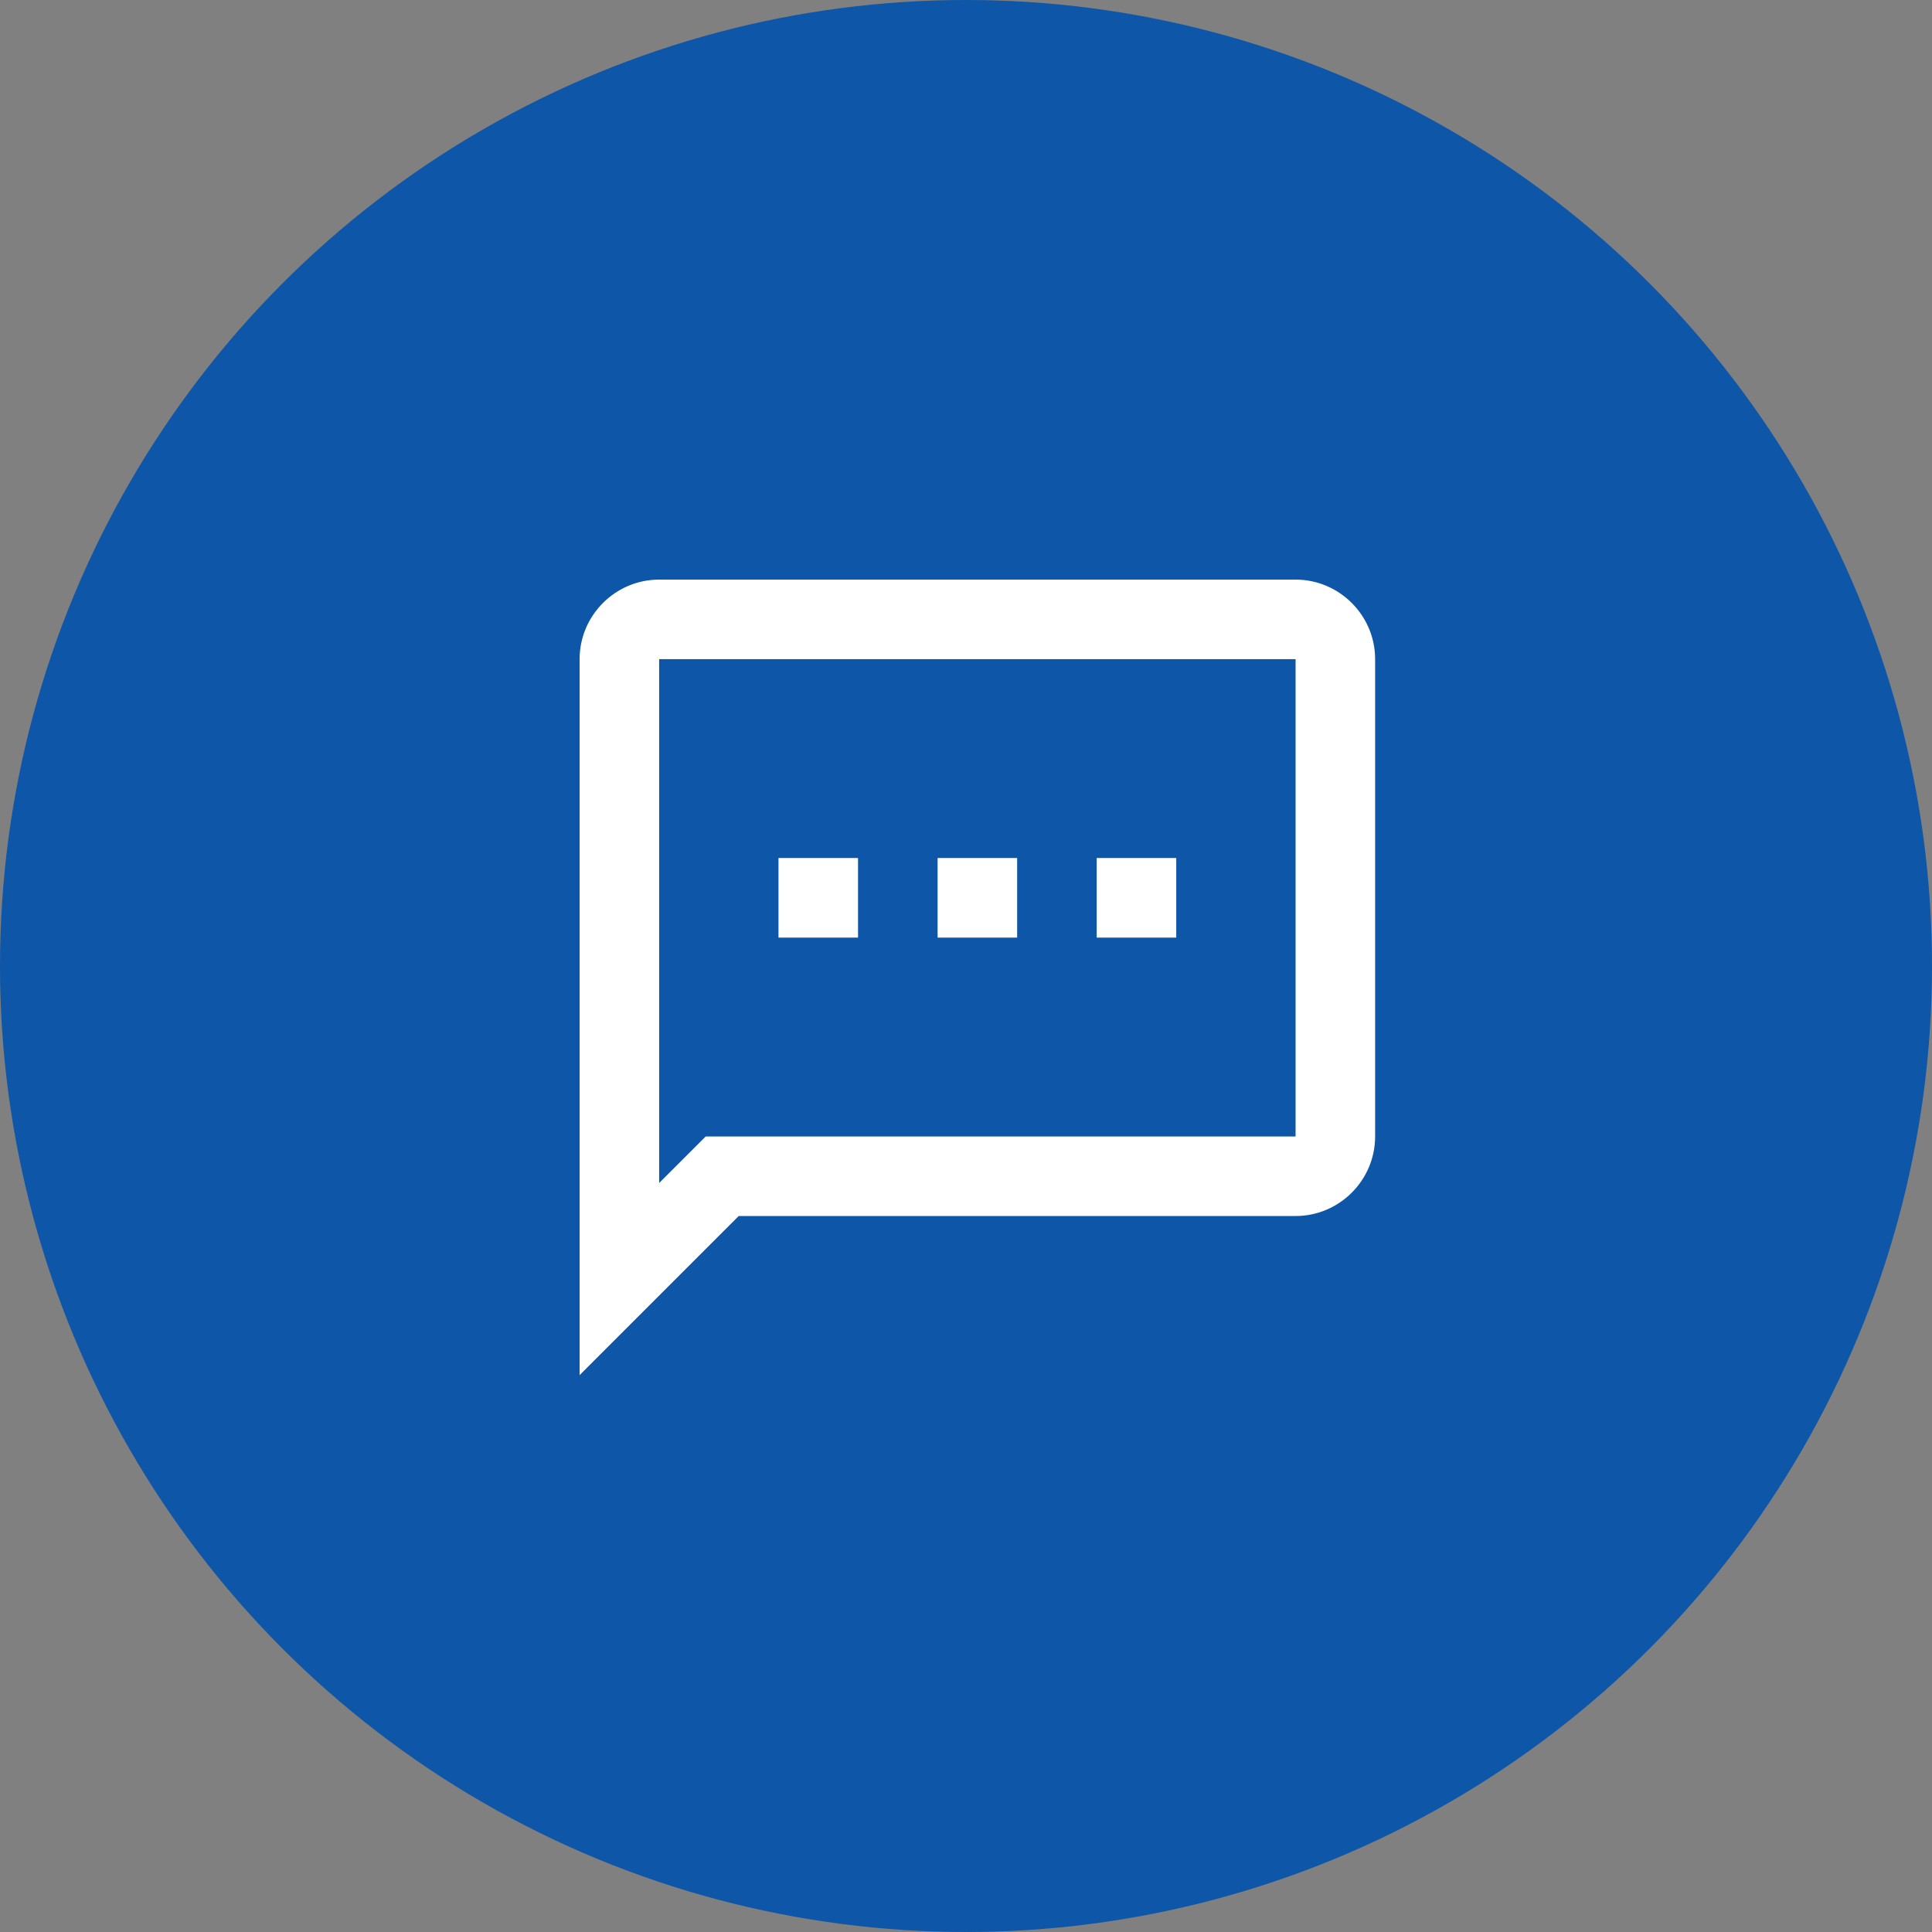
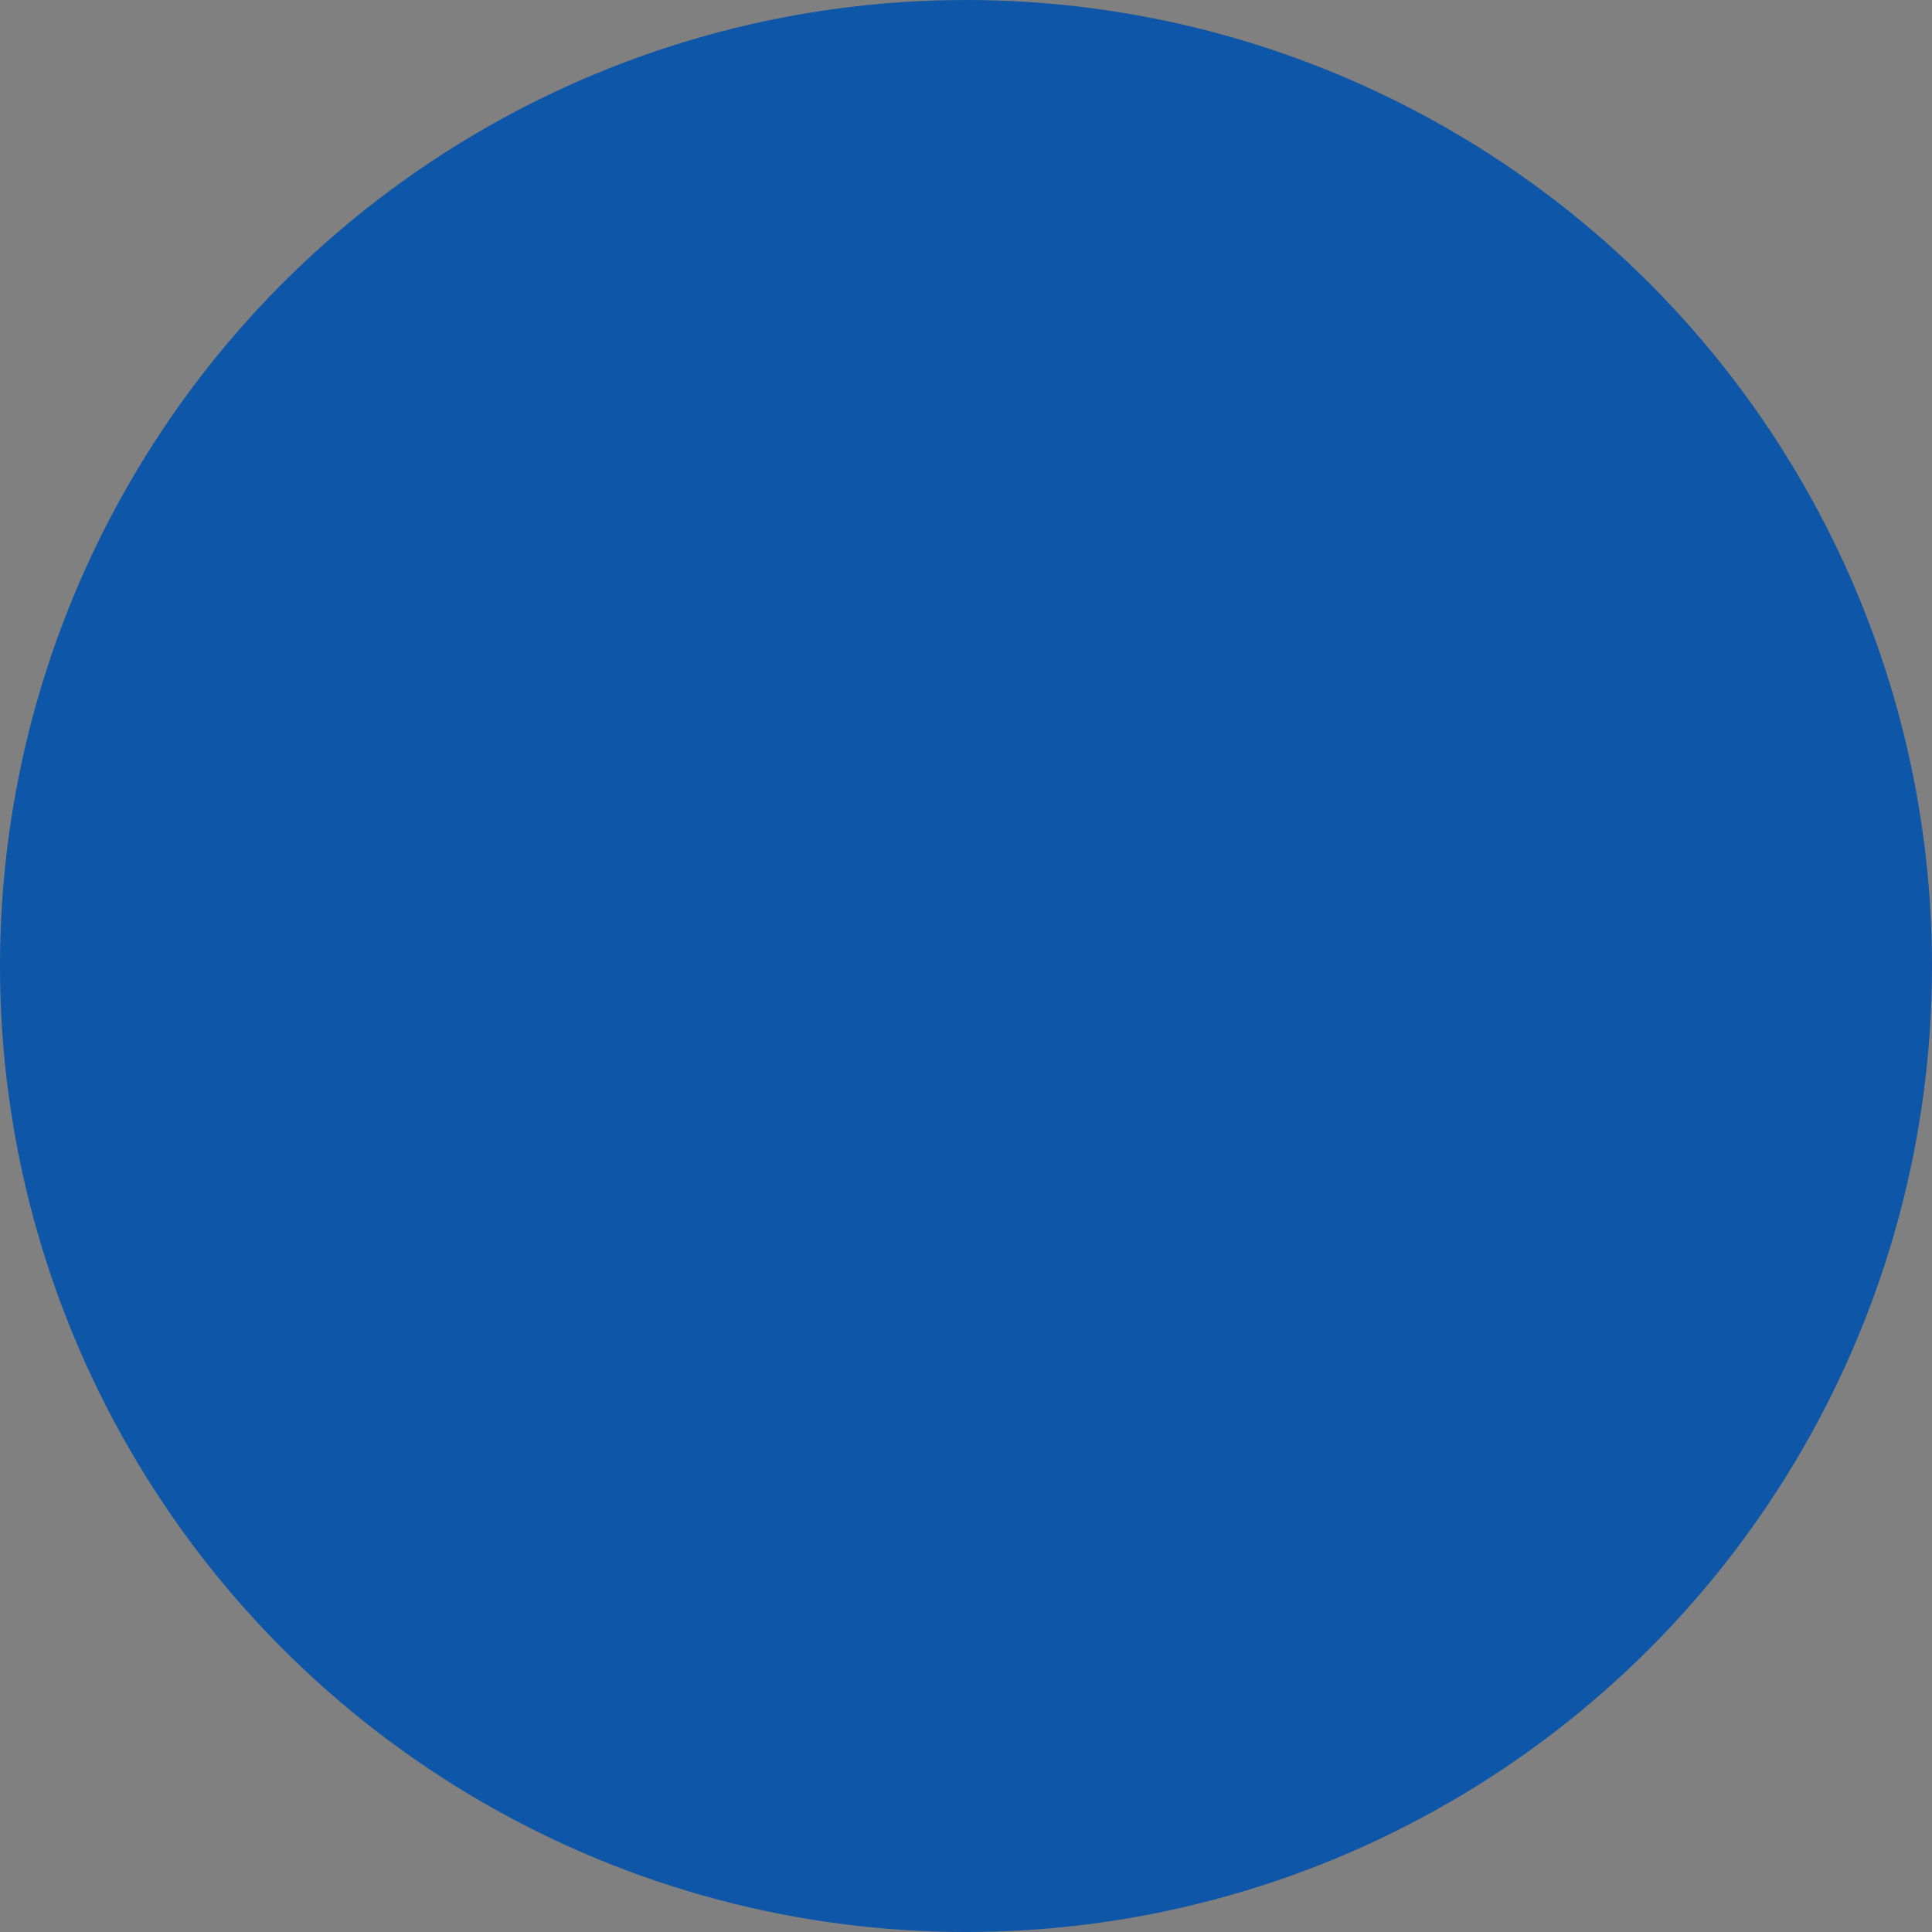
<svg xmlns="http://www.w3.org/2000/svg" width="85" height="85" viewBox="0 0 85 85" fill="none">
  <rect x="0" y="0" width="85" height="85" fill="#808080" stroke="none" />
  <circle cx="42.5" cy="42.5" r="42.5" fill="#0E56A8" />
-   <path d="M57 25.5H29C27.075 25.5 25.5 27.075 25.5 29V60.5L32.5 53.5H57C58.925 53.5 60.5 51.925 60.5 50V29C60.5 27.075 58.925 25.5 57 25.5ZM57 50H31.047L29 52.047V29H57V50ZM34.25 37.75H37.75V41.25H34.25V37.75ZM48.25 37.75H51.75V41.25H48.25V37.75ZM41.25 37.75H44.75V41.25H41.25V37.75Z" fill="white" />
</svg>